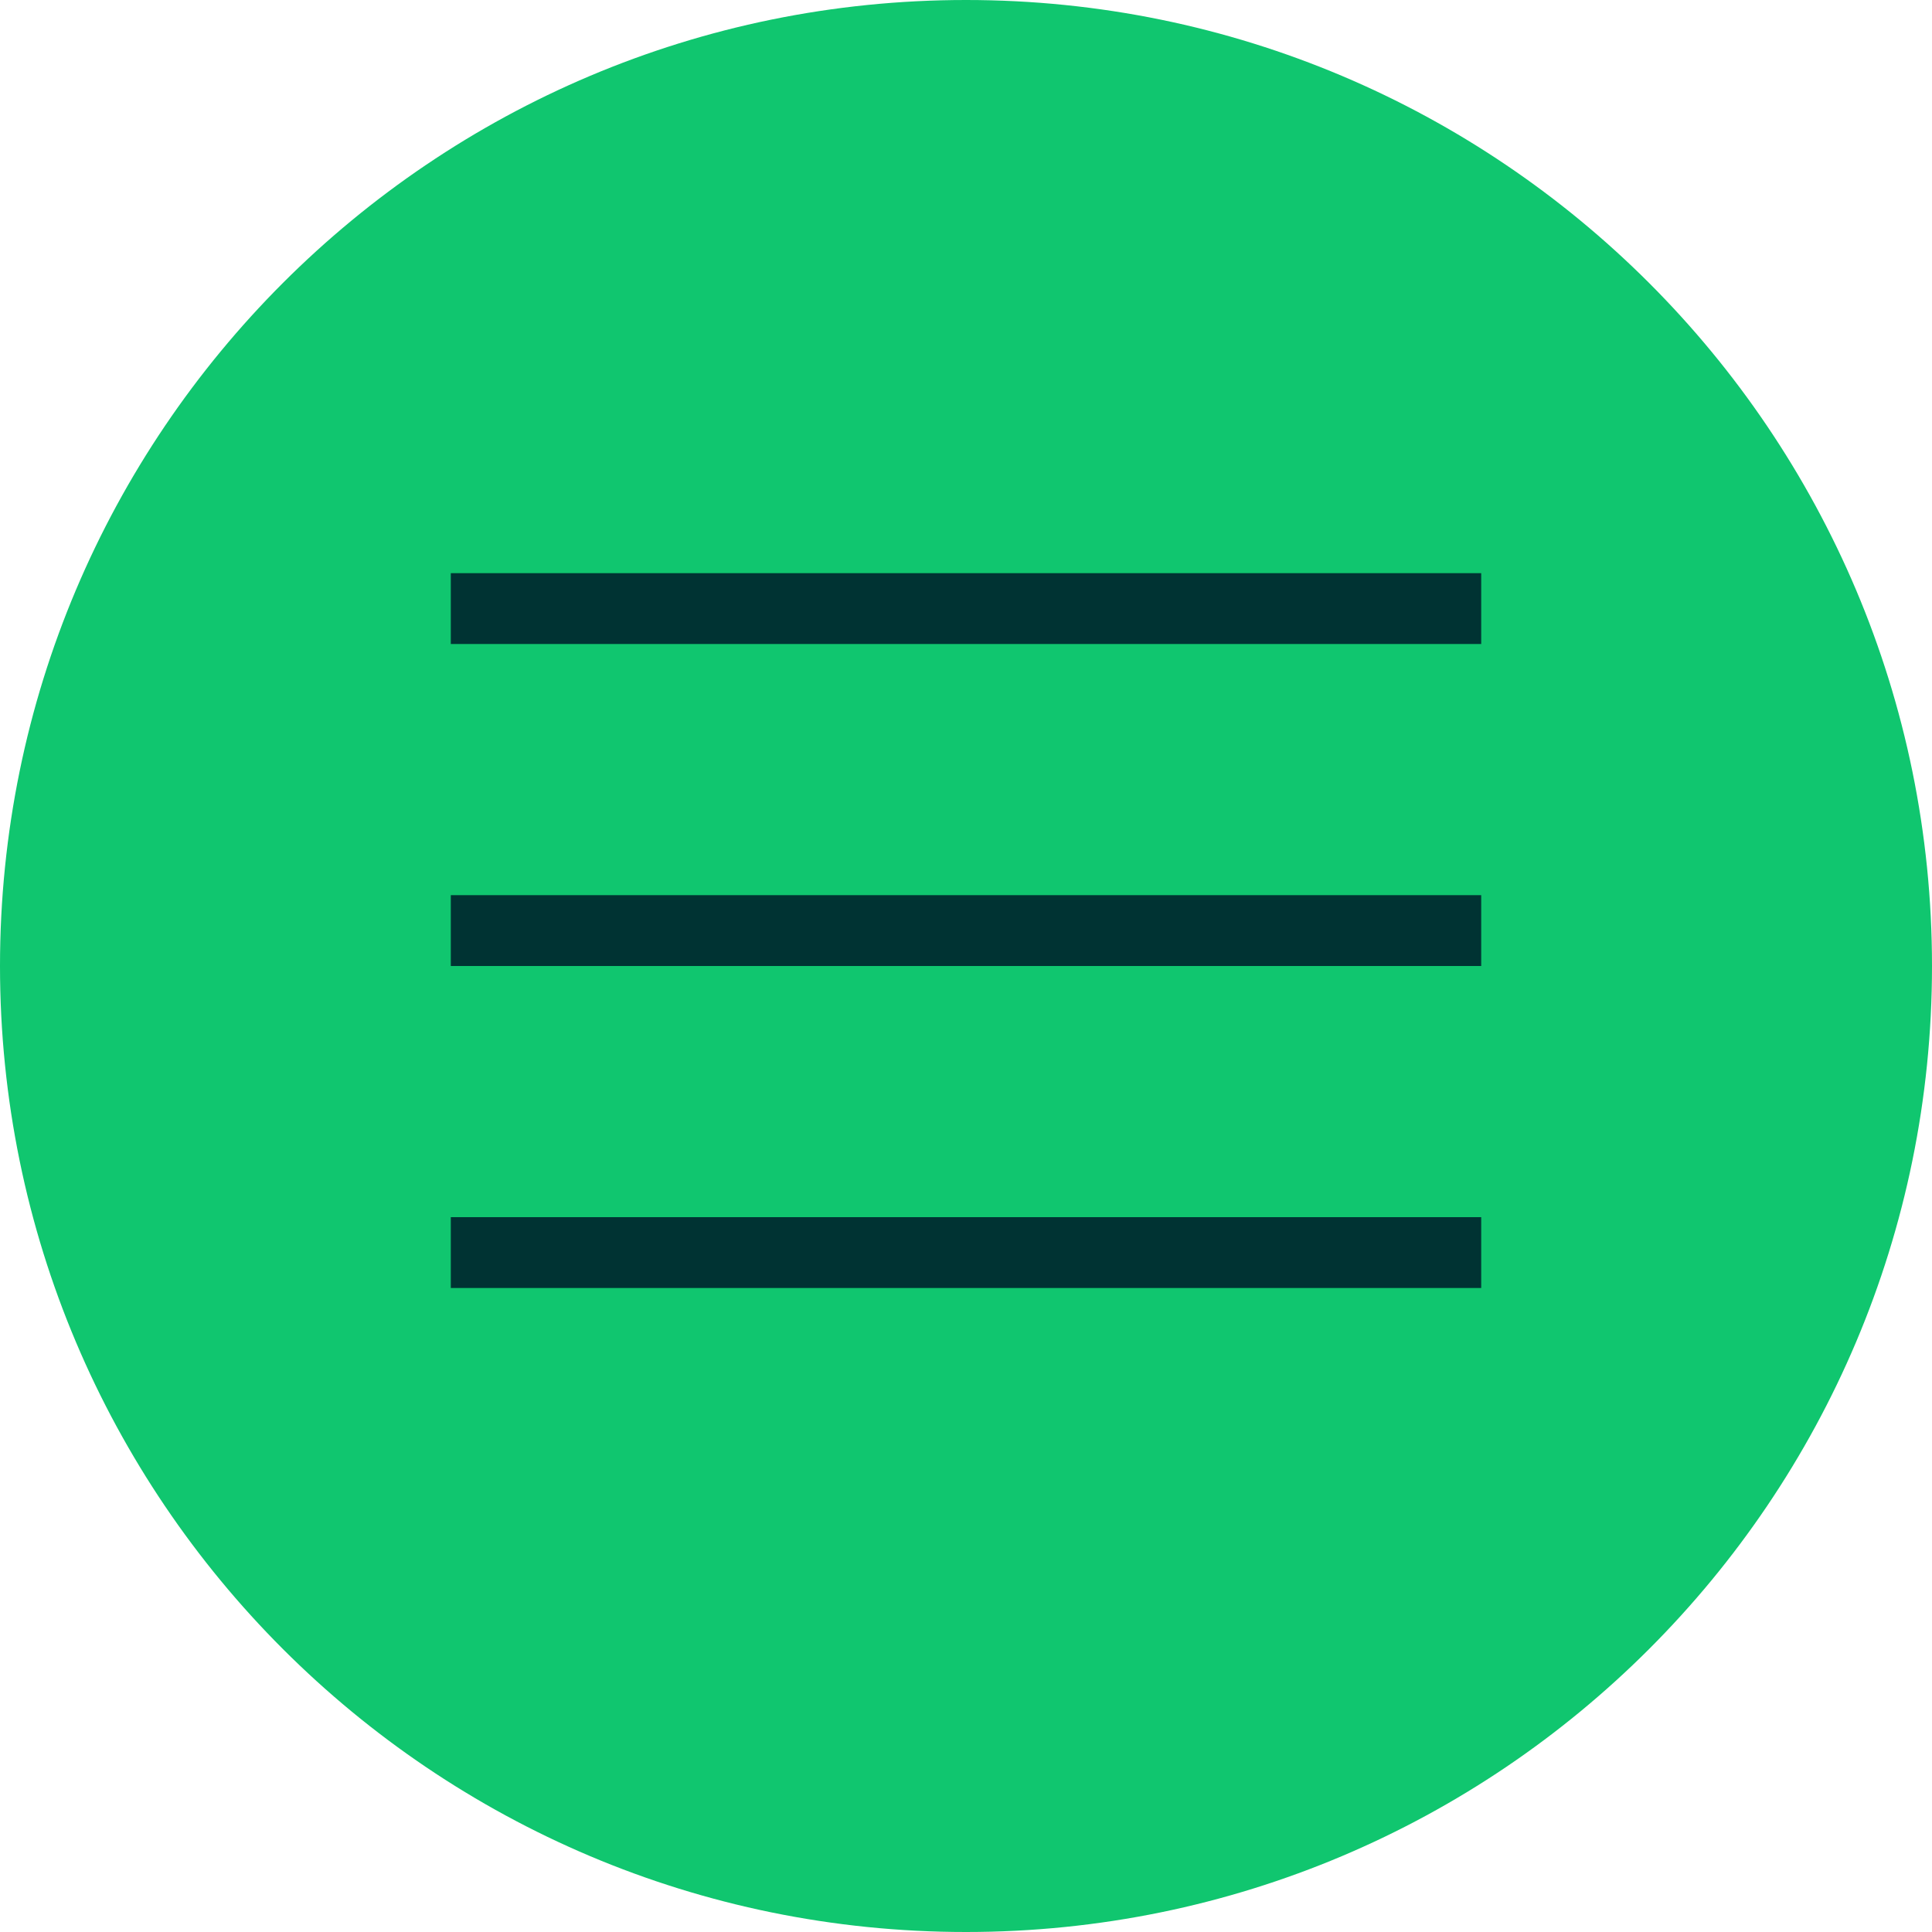
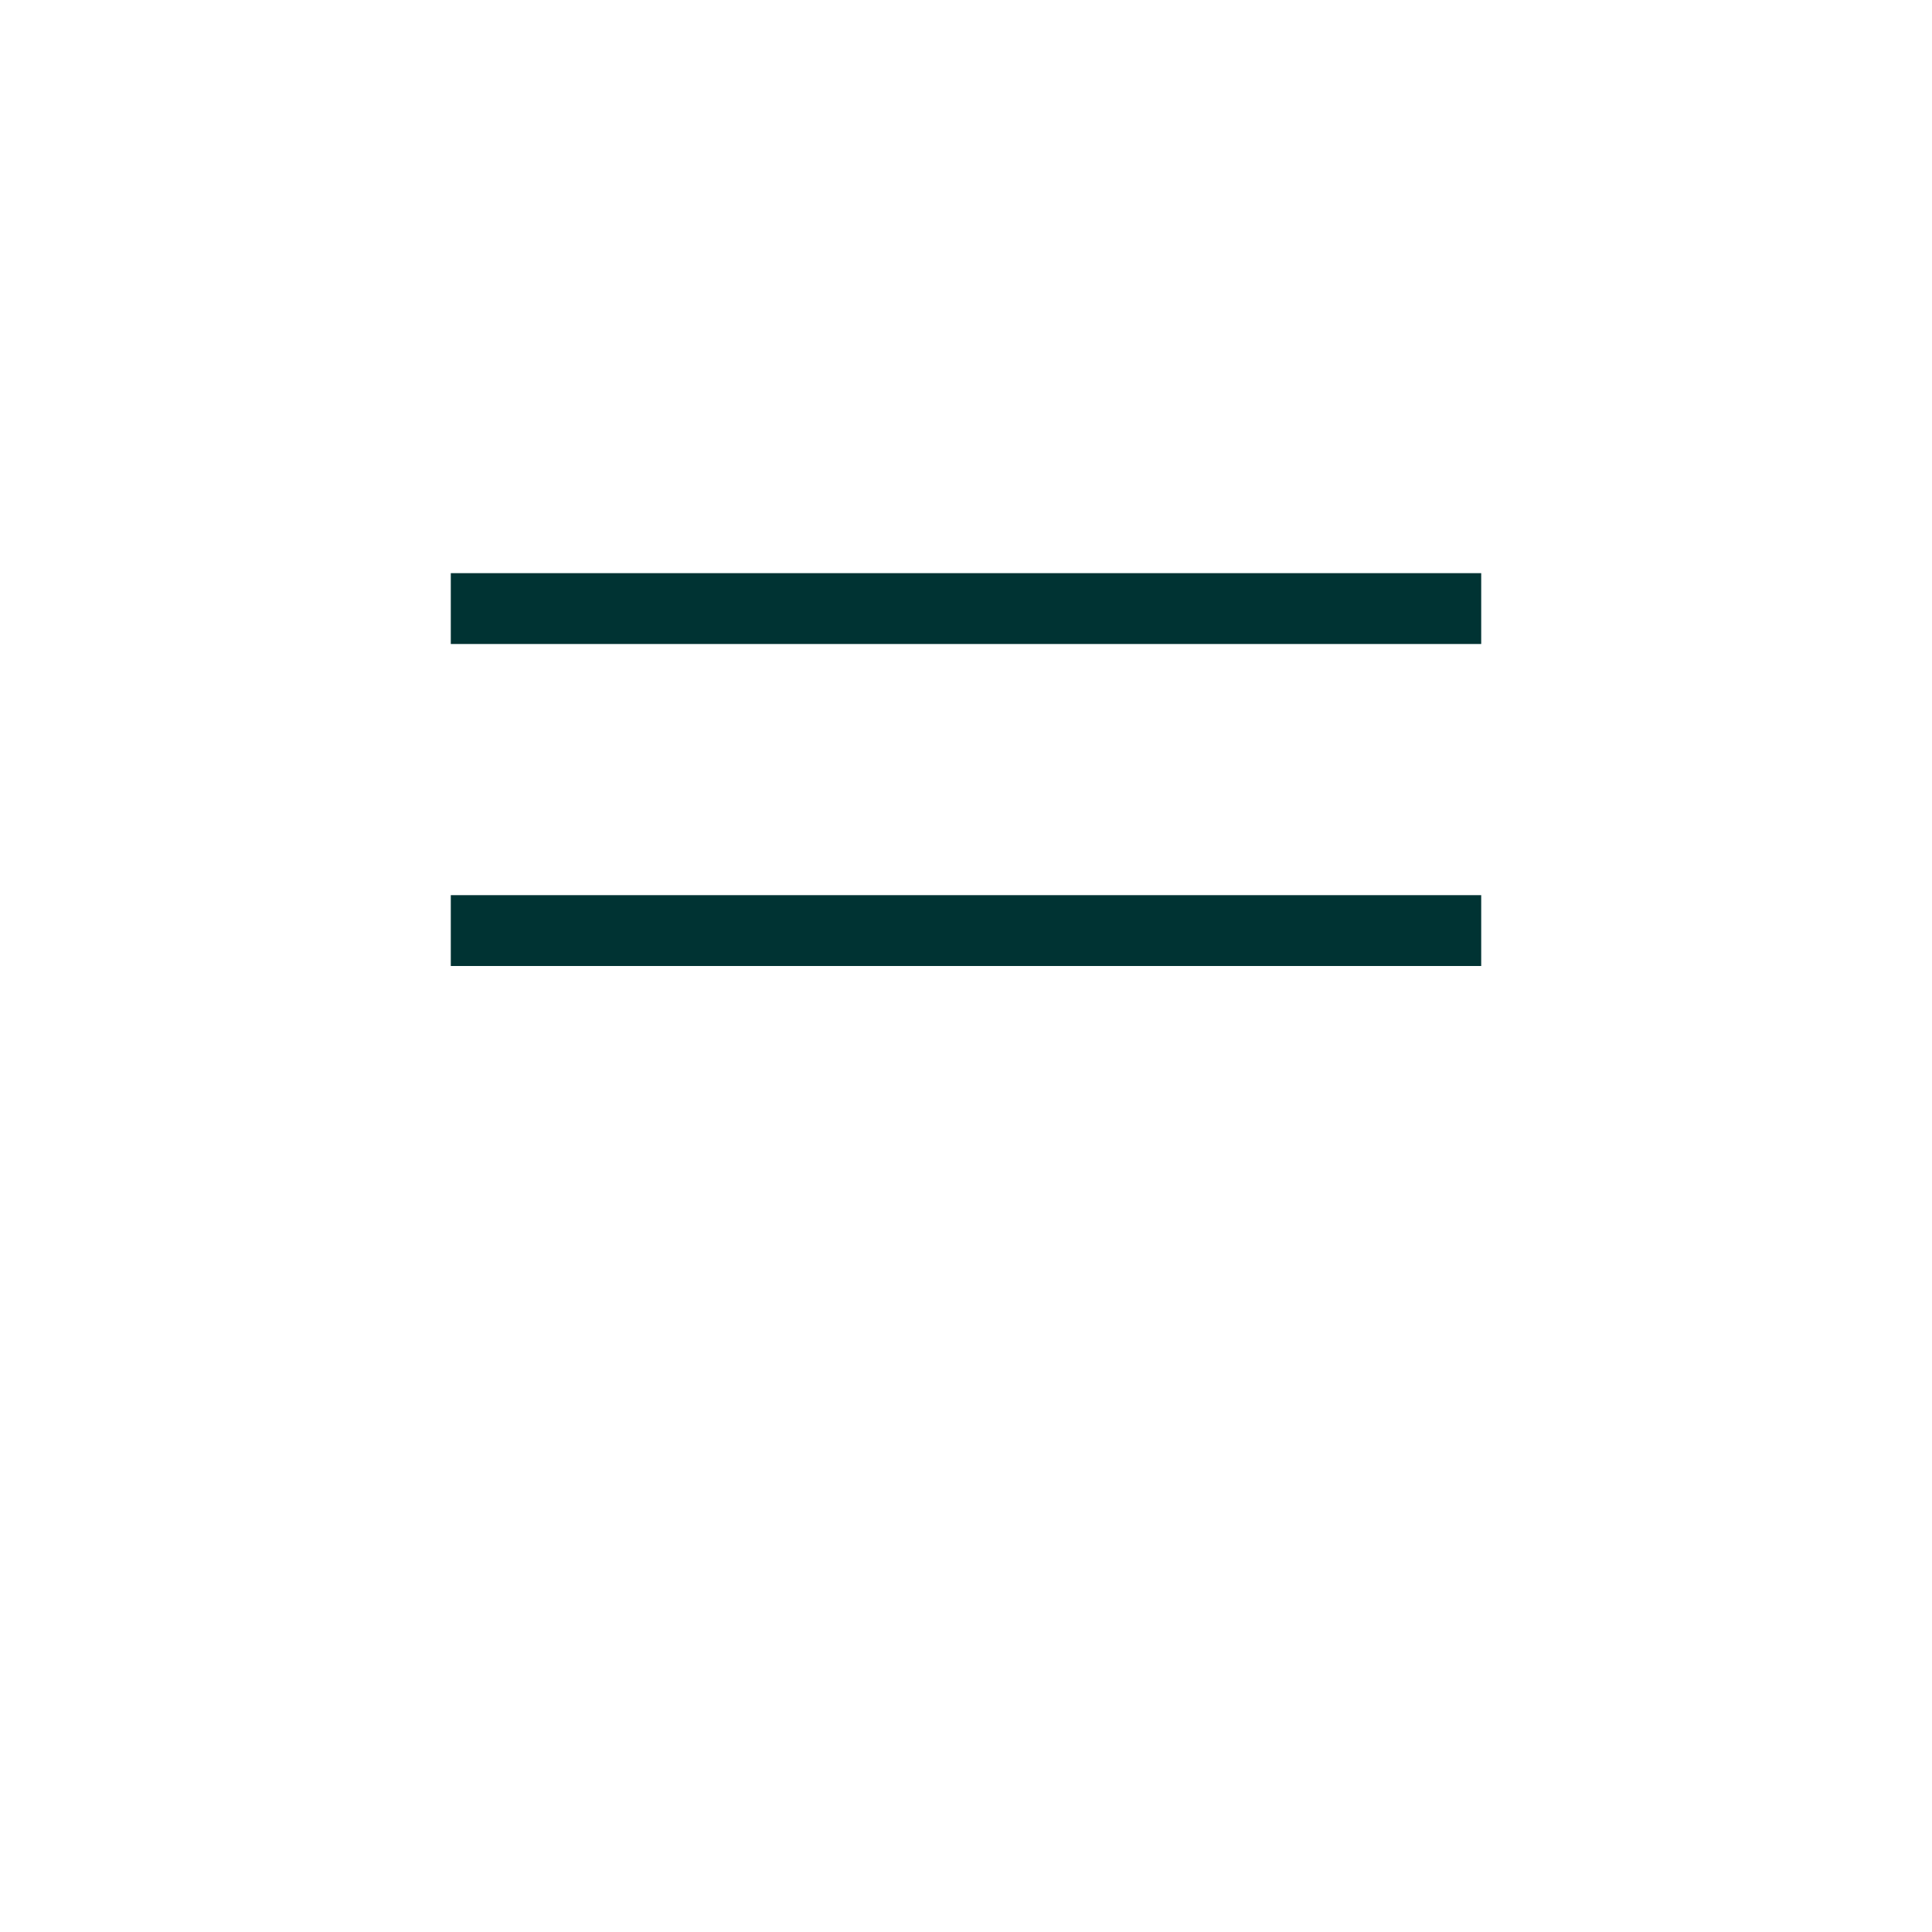
<svg xmlns="http://www.w3.org/2000/svg" width="300" height="300" viewBox="0 0 300 300" fill="none">
-   <path d="M0 150C0 67.157 67.157 0 150 0V0C232.843 0 300 67.157 300 150V150C300 232.843 232.843 300 150 300V300C67.157 300 0 232.843 0 150V150Z" fill="#10C66F" />
  <line x1="70" y1="94.5" x2="230" y2="94.5" stroke="#003333" stroke-width="11" />
-   <line x1="70" y1="194.5" x2="230" y2="194.5" stroke="#003333" stroke-width="11" />
  <line x1="70" y1="144.5" x2="230" y2="144.5" stroke="#003333" stroke-width="11" />
</svg>